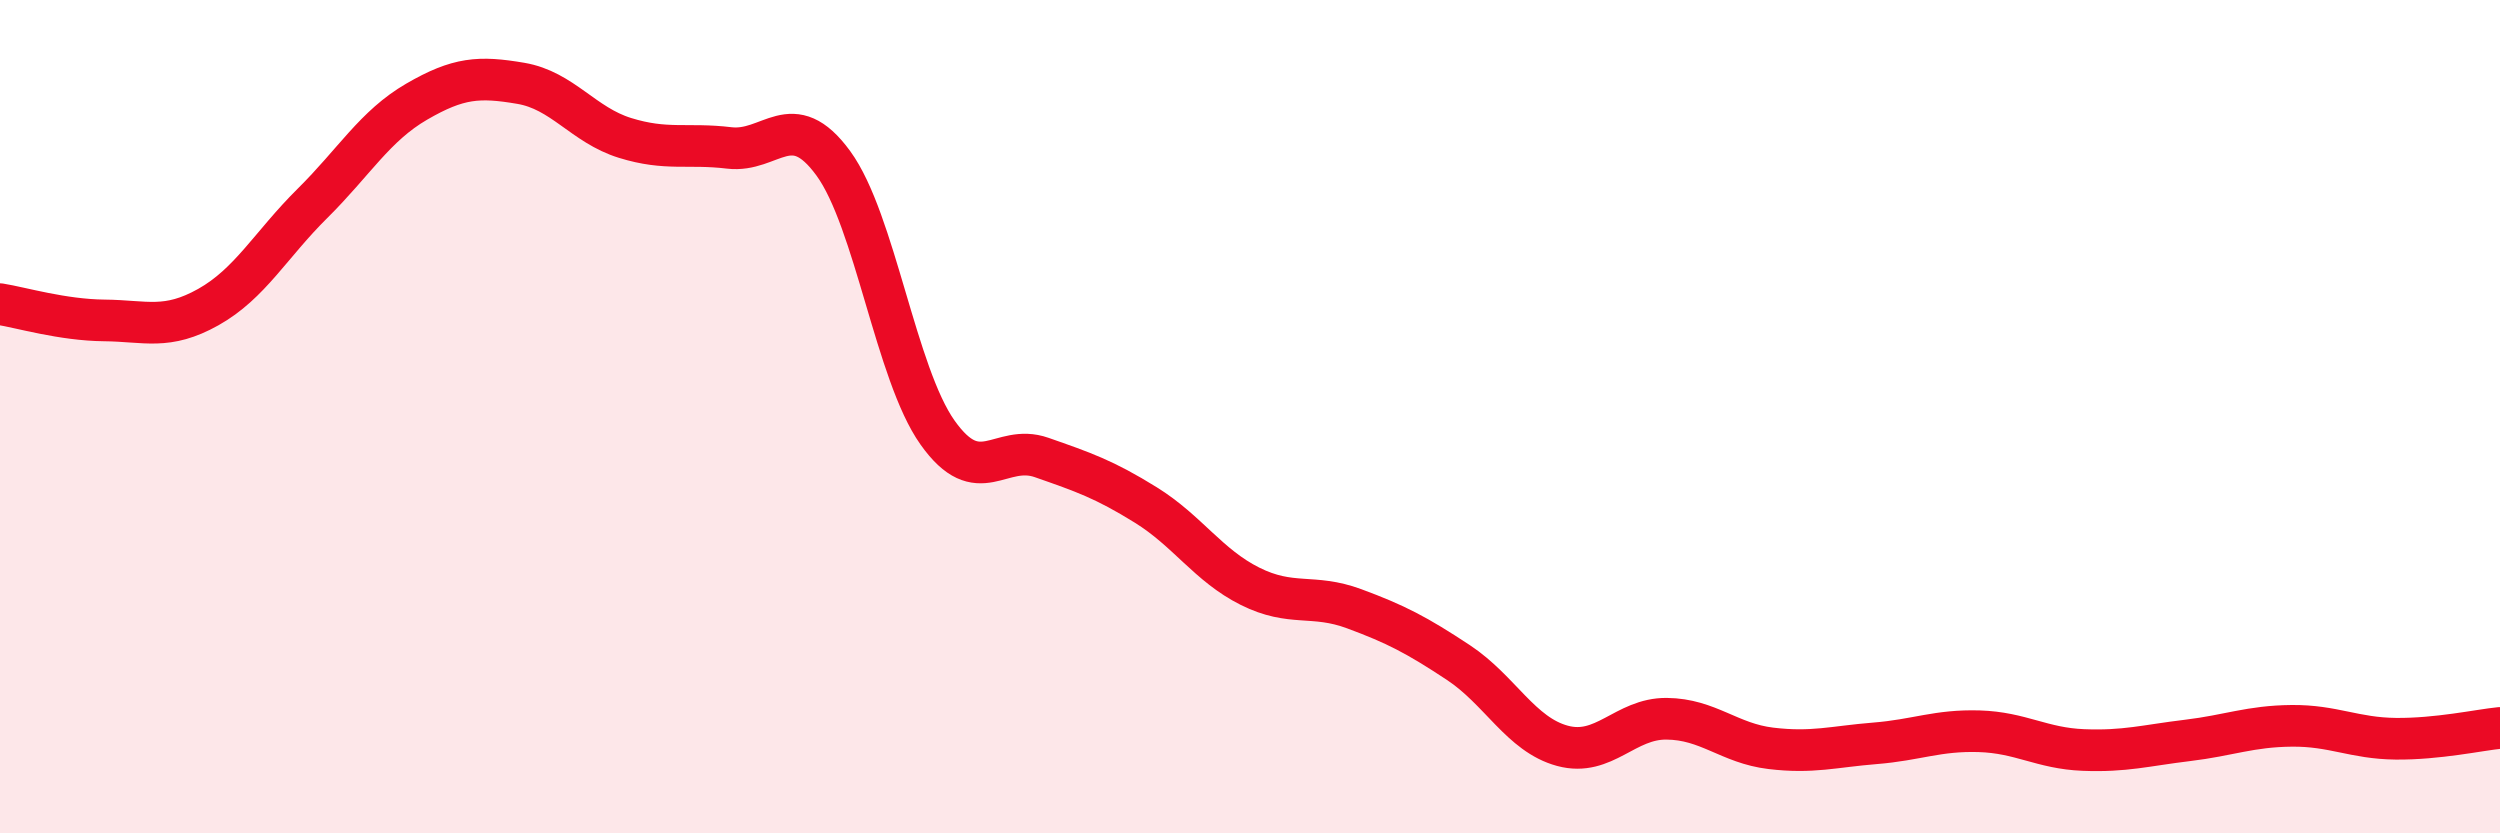
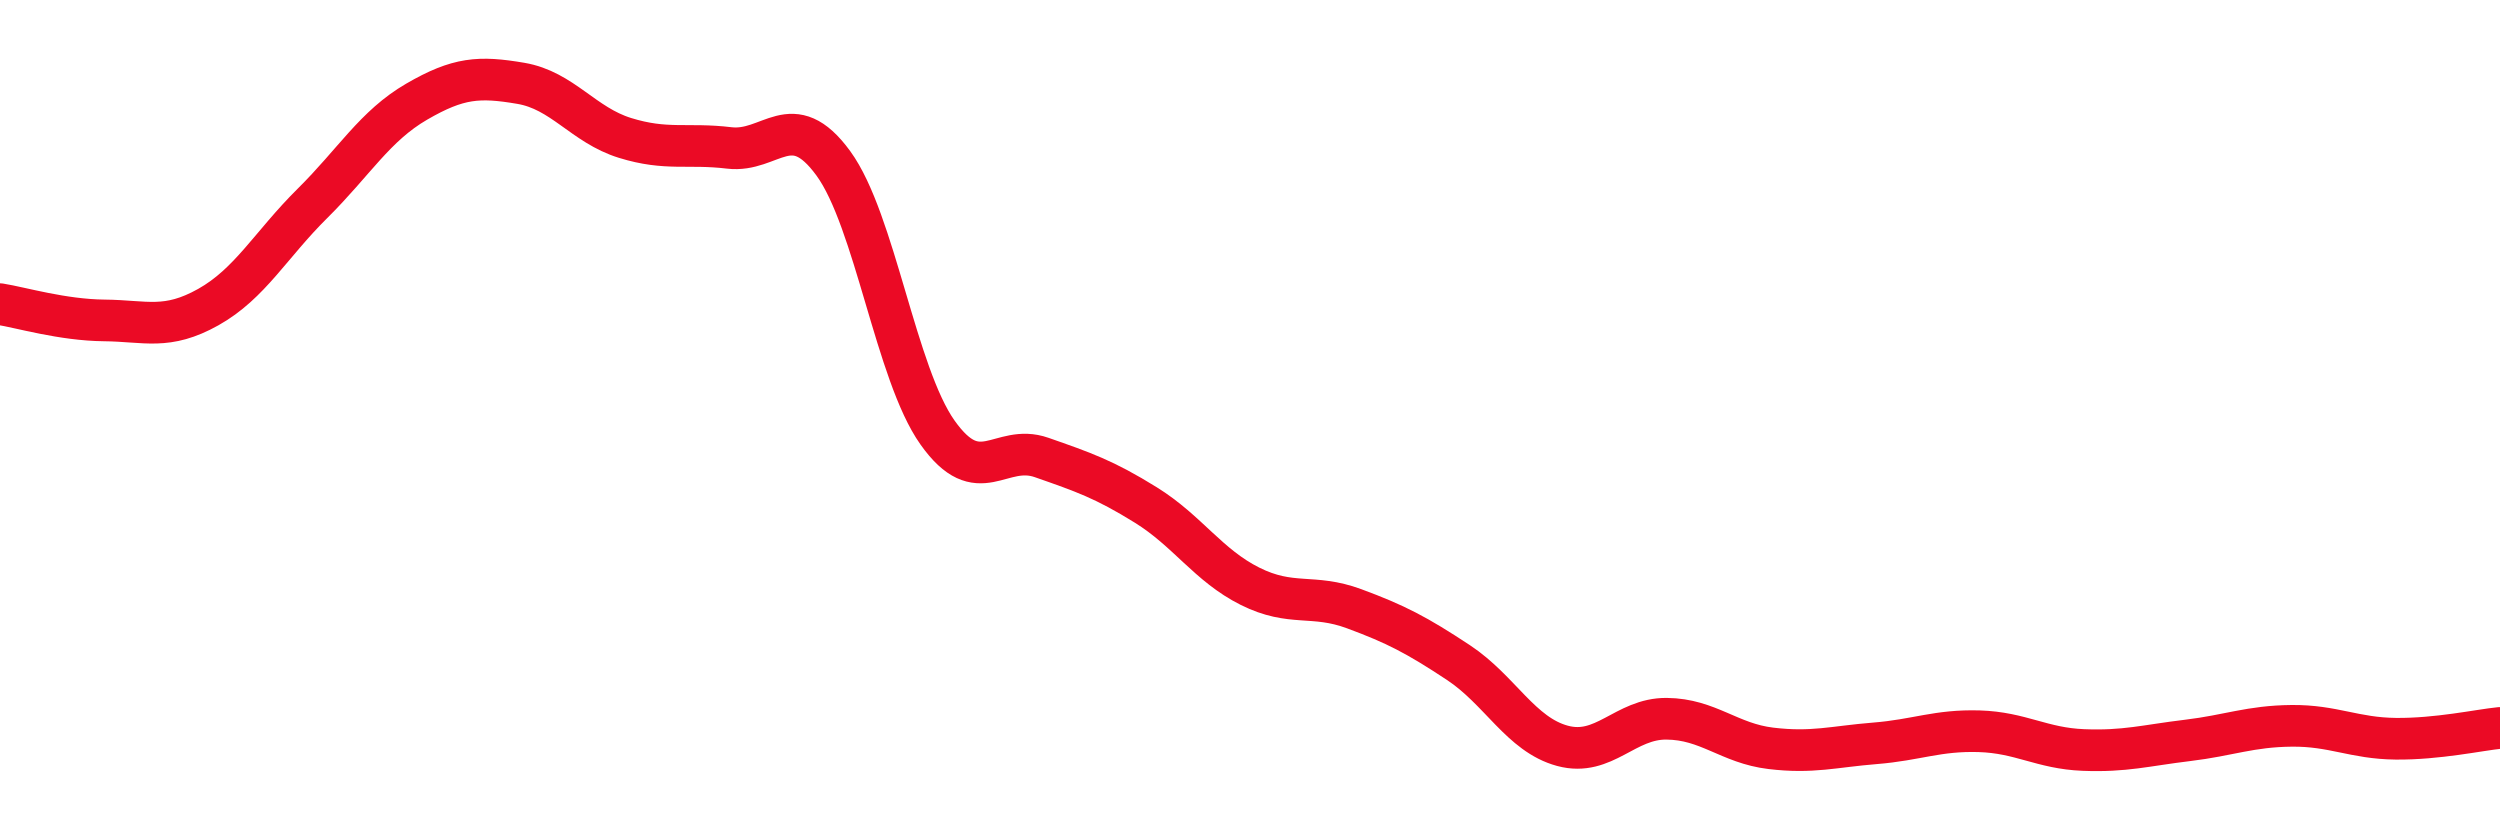
<svg xmlns="http://www.w3.org/2000/svg" width="60" height="20" viewBox="0 0 60 20">
-   <path d="M 0,7.3 C 0.5,7.38 1.5,7.68 2.5,7.69 C 3.5,7.7 4,7.93 5,7.37 C 6,6.81 6.5,5.87 7.5,4.88 C 8.5,3.89 9,3.02 10,2.44 C 11,1.86 11.5,1.83 12.5,2 C 13.5,2.17 14,3 15,3.31 C 16,3.62 16.5,3.43 17.5,3.55 C 18.5,3.67 19,2.55 20,3.92 C 21,5.29 21.5,8.97 22.5,10.38 C 23.5,11.79 24,10.63 25,10.98 C 26,11.33 26.5,11.5 27.5,12.12 C 28.5,12.74 29,13.57 30,14.07 C 31,14.57 31.5,14.24 32.5,14.61 C 33.5,14.98 34,15.24 35,15.9 C 36,16.56 36.5,17.63 37.5,17.9 C 38.5,18.17 39,17.24 40,17.25 C 41,17.26 41.5,17.84 42.5,17.96 C 43.5,18.08 44,17.92 45,17.84 C 46,17.76 46.5,17.52 47.5,17.55 C 48.5,17.58 49,17.96 50,18 C 51,18.04 51.5,17.89 52.5,17.77 C 53.5,17.65 54,17.43 55,17.42 C 56,17.41 56.5,17.72 57.5,17.73 C 58.5,17.74 59.5,17.52 60,17.47L60 20L0 20Z" fill="#EB0A25" opacity="0.1" stroke-linecap="round" stroke-linejoin="round" />
  <path d="M 0,7.3 C 0.5,7.38 1.5,7.68 2.5,7.69 C 3.5,7.7 4,7.93 5,7.37 C 6,6.81 6.5,5.87 7.5,4.88 C 8.5,3.89 9,3.02 10,2.44 C 11,1.86 11.5,1.83 12.5,2 C 13.5,2.17 14,3 15,3.31 C 16,3.62 16.5,3.43 17.5,3.55 C 18.5,3.67 19,2.55 20,3.92 C 21,5.29 21.5,8.97 22.5,10.38 C 23.5,11.79 24,10.63 25,10.98 C 26,11.33 26.5,11.5 27.5,12.12 C 28.5,12.74 29,13.57 30,14.07 C 31,14.57 31.5,14.24 32.5,14.61 C 33.5,14.98 34,15.24 35,15.9 C 36,16.56 36.5,17.63 37.5,17.9 C 38.5,18.17 39,17.24 40,17.25 C 41,17.26 41.5,17.84 42.5,17.96 C 43.5,18.08 44,17.92 45,17.84 C 46,17.76 46.5,17.52 47.5,17.55 C 48.5,17.58 49,17.96 50,18 C 51,18.04 51.5,17.89 52.5,17.77 C 53.5,17.65 54,17.43 55,17.42 C 56,17.41 56.5,17.72 57.5,17.73 C 58.5,17.74 59.5,17.52 60,17.47" stroke="#EB0A25" stroke-width="1" fill="none" stroke-linecap="round" stroke-linejoin="round" />
</svg>